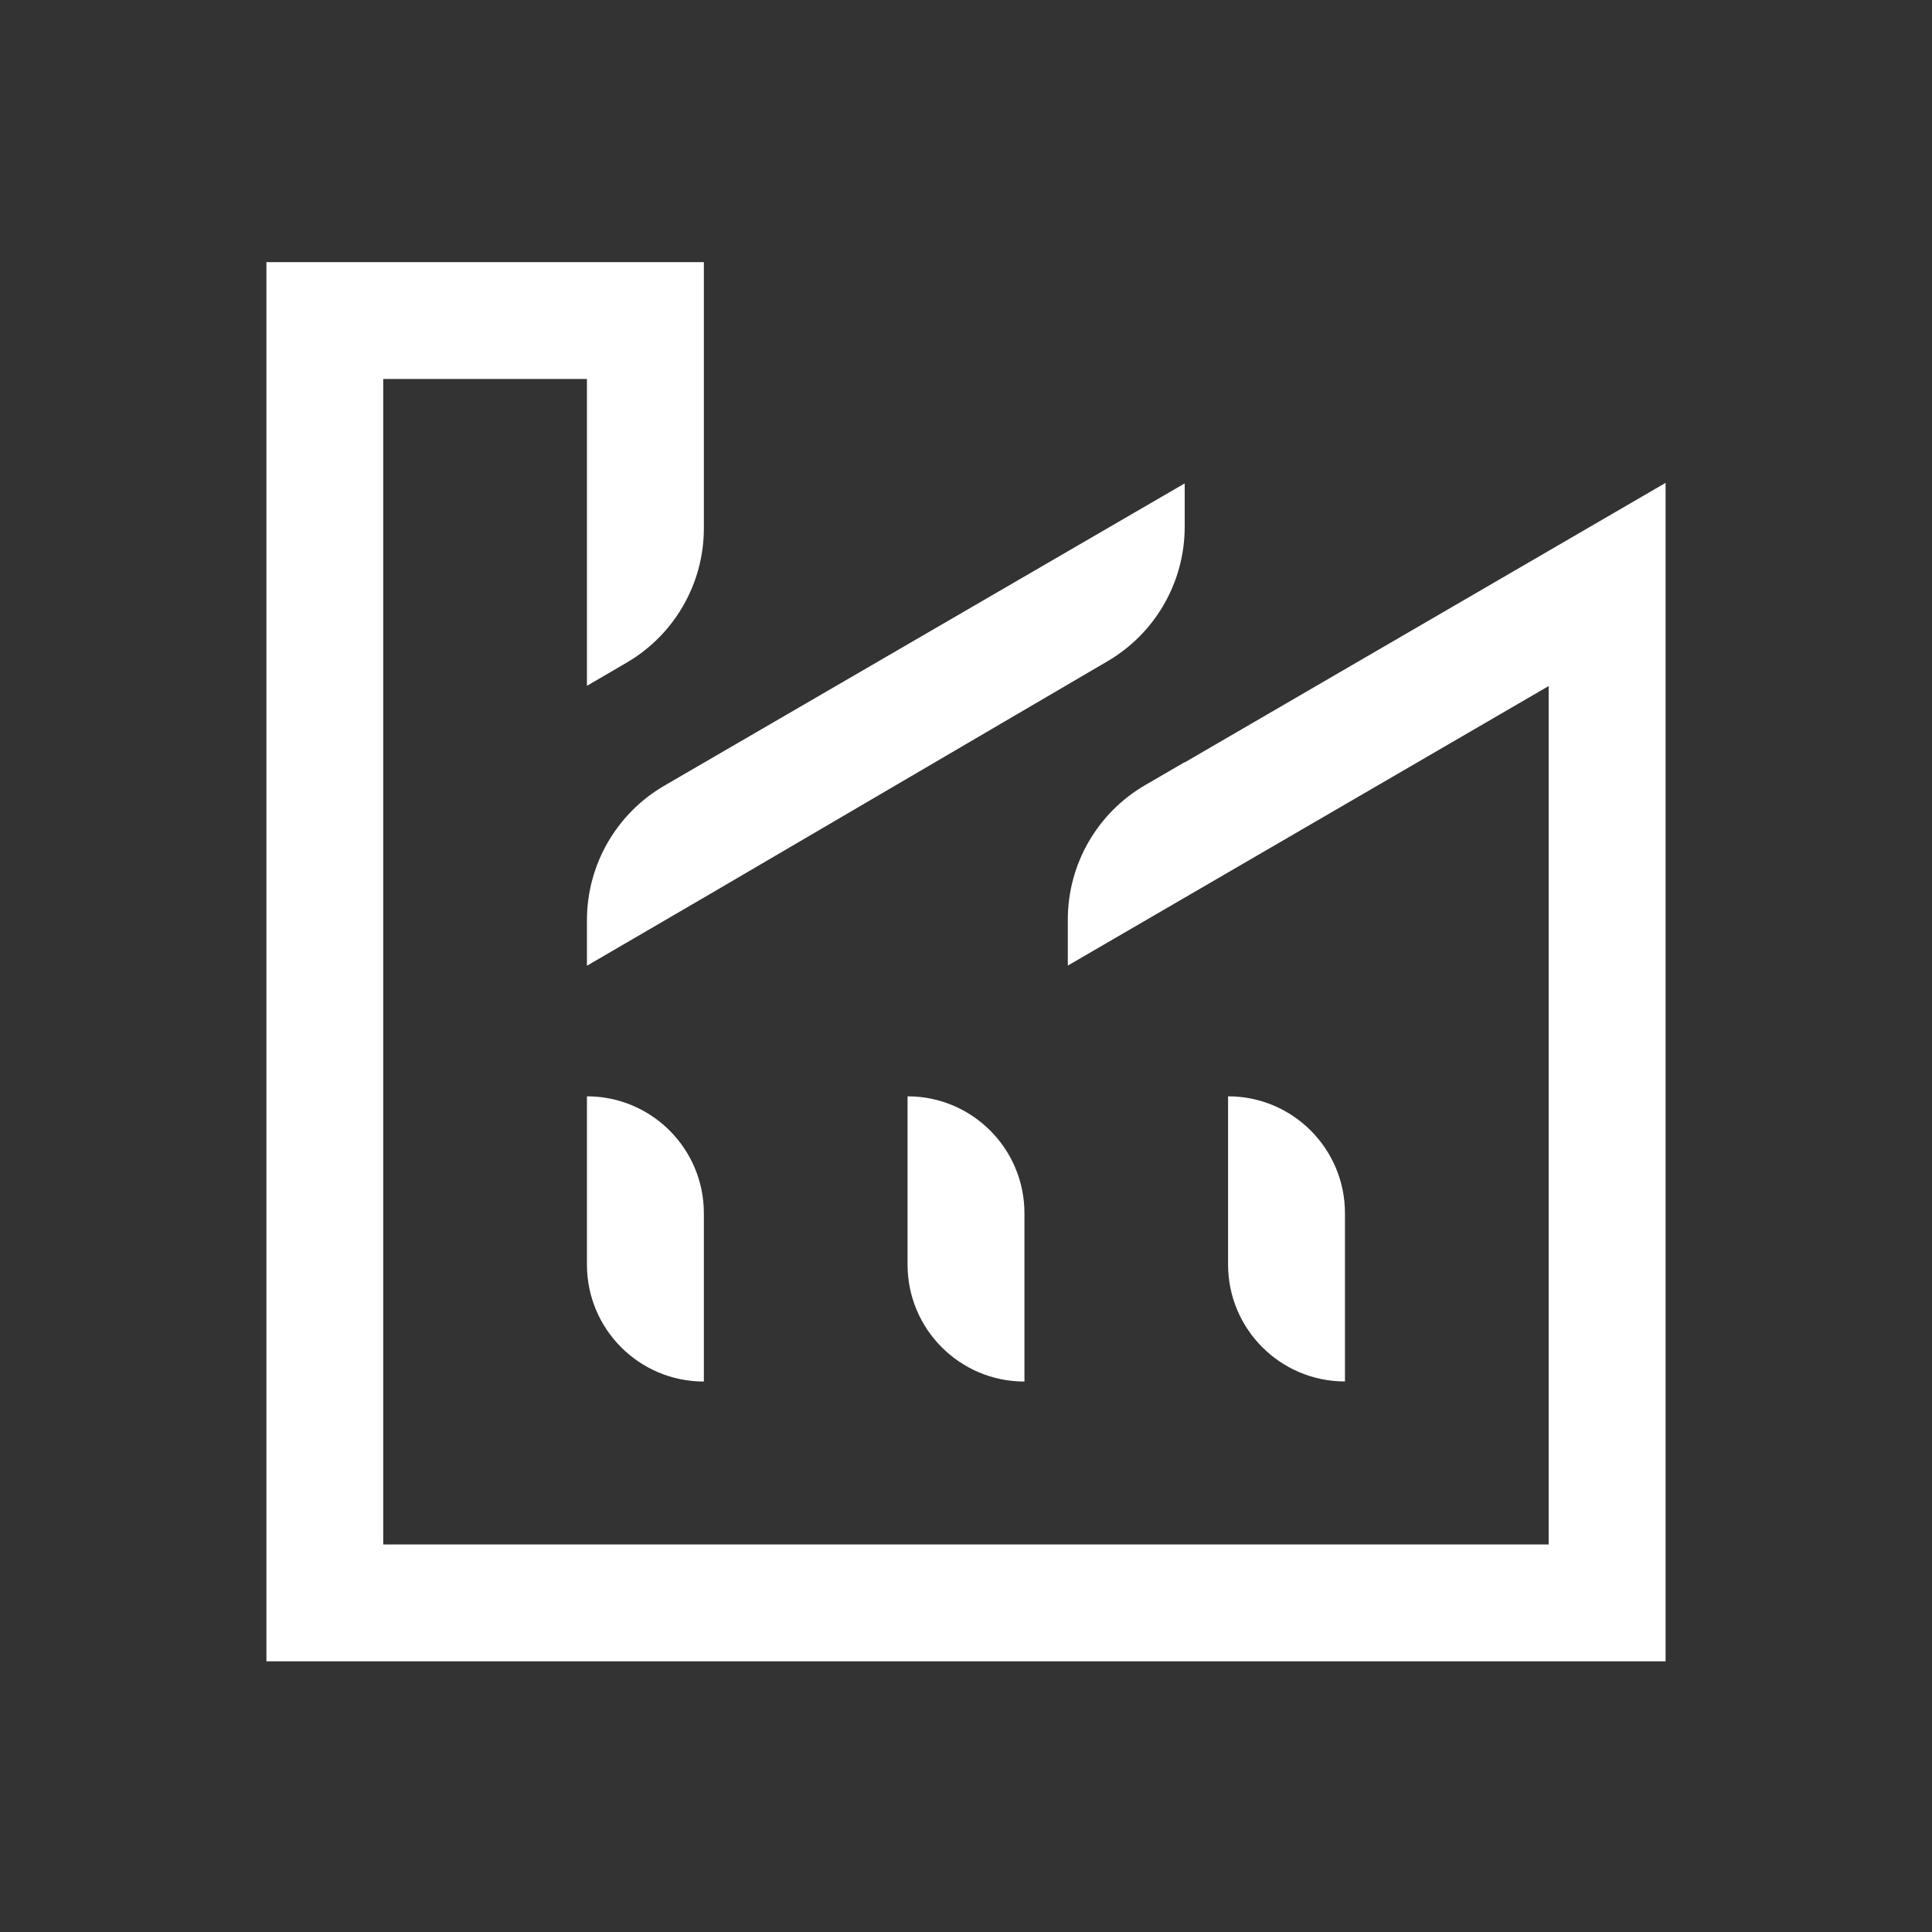
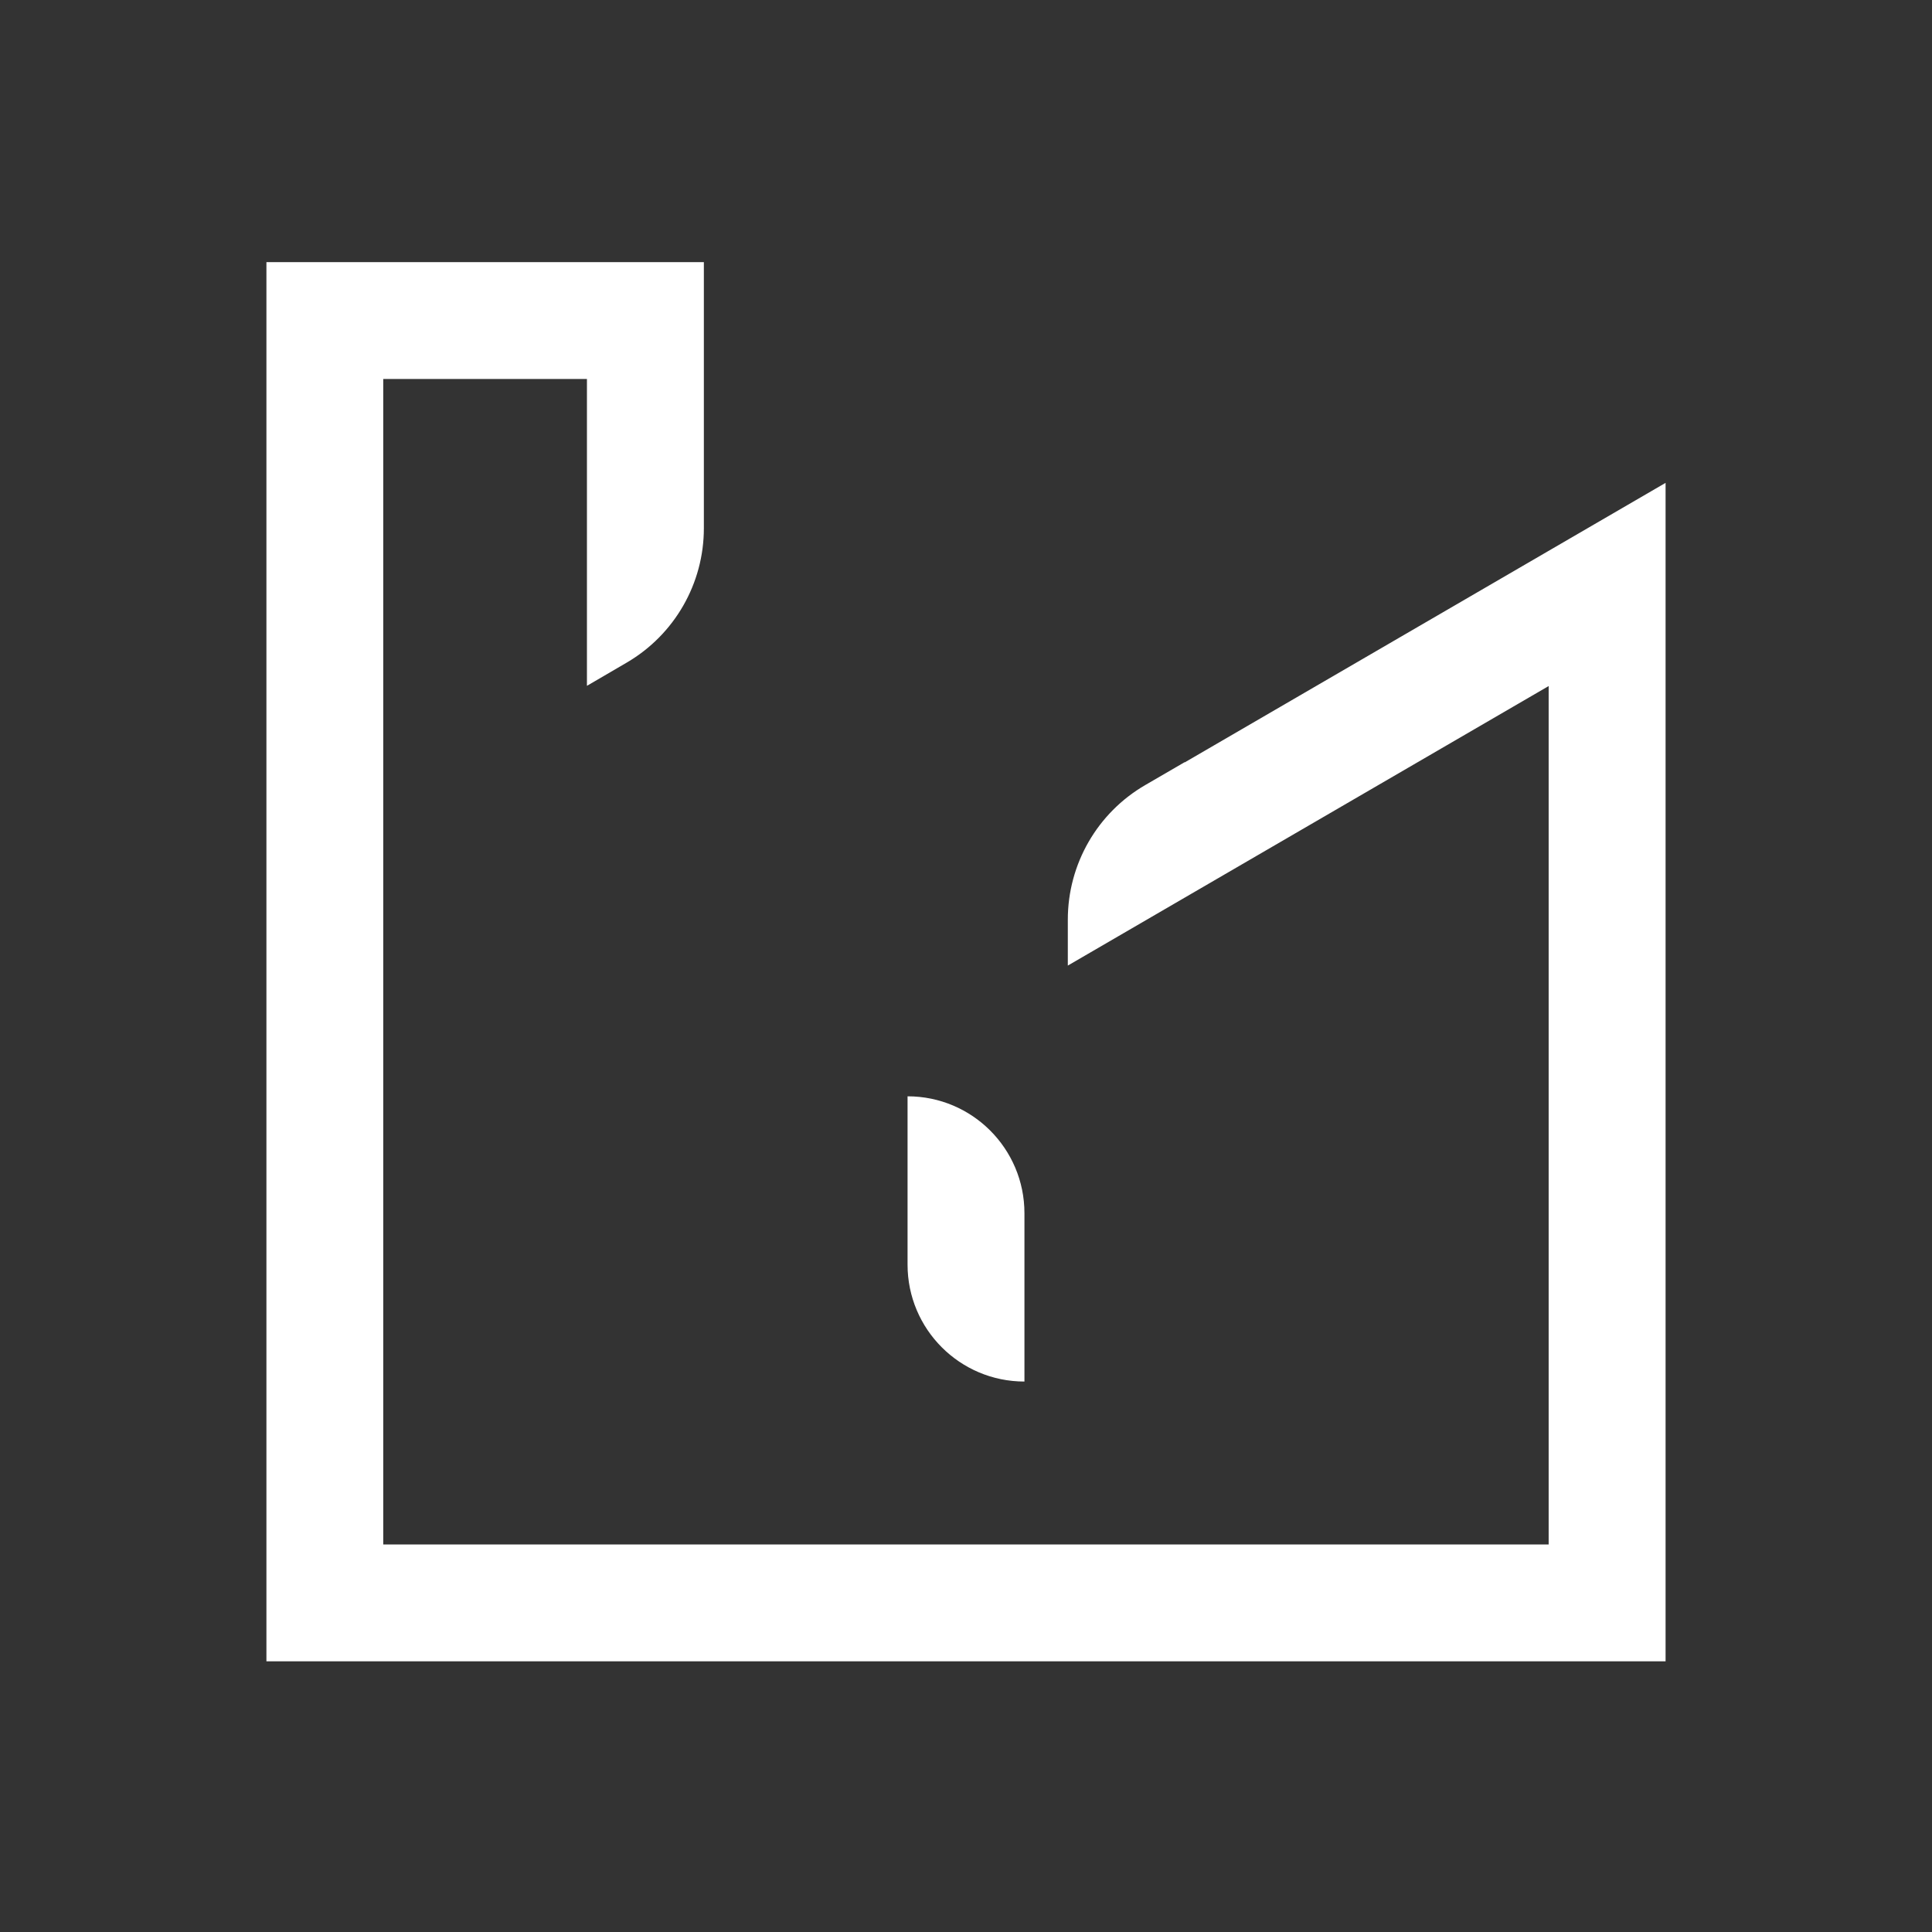
<svg xmlns="http://www.w3.org/2000/svg" width="60" height="60" viewBox="0 0 60 60" fill="none">
  <rect x="0" y="0" width="60" height="60" fill="#333333" stroke="none" />
-   <path d="M18.228 39.274C18.228 41.28 19.853 42.905 21.859 42.905V37.678C21.859 35.672 20.233 34.047 18.228 34.047V39.274Z" fill="white" />
  <path d="M28.185 39.274C28.185 41.28 29.81 42.905 31.815 42.905V37.678C31.815 35.672 30.19 34.047 28.185 34.047V39.274Z" fill="white" />
-   <path d="M41.769 37.678C41.769 35.672 40.144 34.047 38.139 34.047V39.272C38.139 41.277 39.764 42.902 41.769 42.902V37.678Z" fill="white" />
-   <path d="M36.792 16.358V15.012L20.635 24.398C19.145 25.263 18.228 26.854 18.228 28.578V29.992L22.044 27.768L34.399 20.533C35.883 19.663 36.792 18.075 36.792 16.358Z" fill="white" />
  <path d="M36.792 23.677V23.669L35.568 24.38C34.078 25.244 33.162 26.836 33.162 28.56V29.987L48.095 21.306V47.965H11.902V11.769H18.228V21.299L19.468 20.575C20.95 19.707 21.859 18.121 21.859 16.405V8.141H8.274V51.593H51.726V14.996L36.792 23.677Z" fill="white" />
</svg>